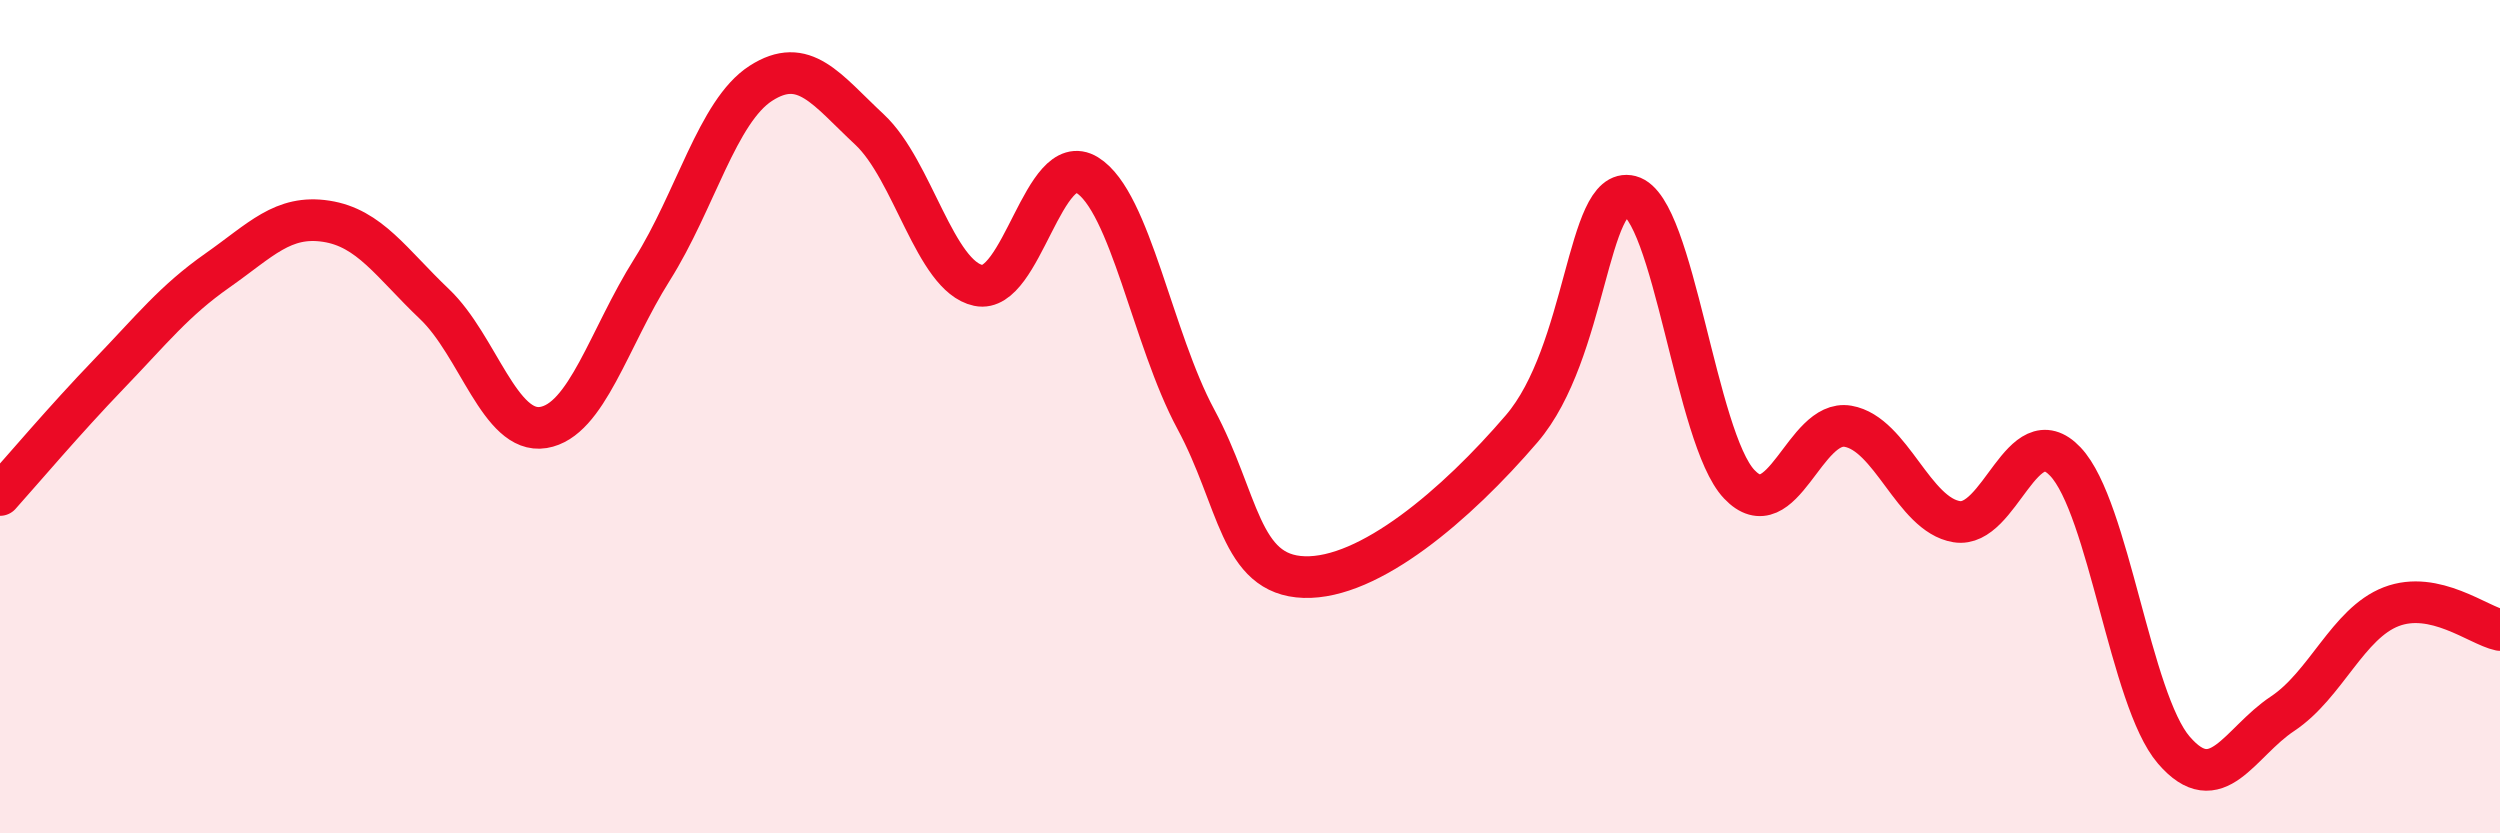
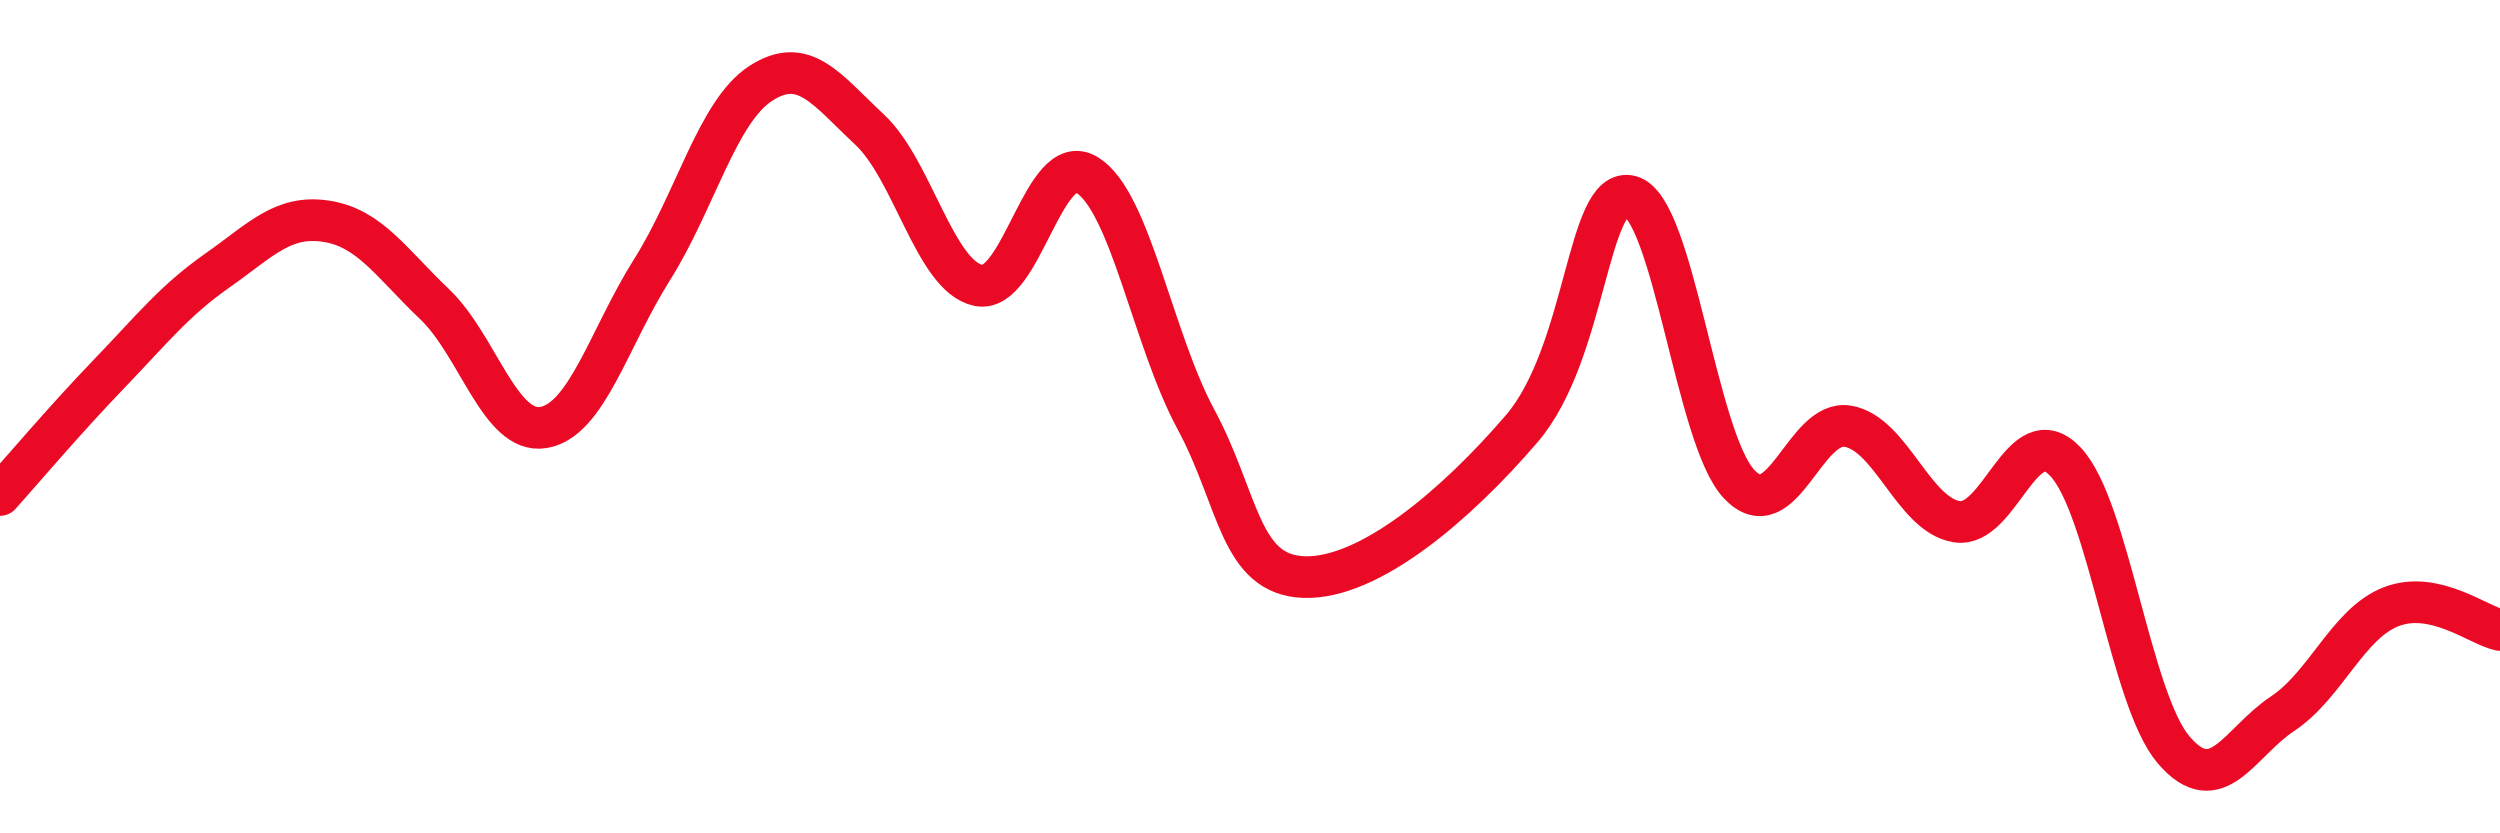
<svg xmlns="http://www.w3.org/2000/svg" width="60" height="20" viewBox="0 0 60 20">
-   <path d="M 0,11.88 C 0.52,11.3 1.57,10.06 2.61,8.98 C 3.65,7.9 4.18,7.22 5.22,6.49 C 6.26,5.76 6.79,5.15 7.83,5.31 C 8.87,5.47 9.39,6.31 10.43,7.3 C 11.47,8.29 12,10.43 13.04,10.26 C 14.08,10.09 14.61,8.12 15.65,6.47 C 16.69,4.82 17.22,2.67 18.26,2 C 19.3,1.33 19.83,2.14 20.87,3.11 C 21.91,4.08 22.44,6.63 23.48,6.85 C 24.52,7.07 25.05,3.56 26.09,4.2 C 27.13,4.84 27.66,8.13 28.7,10.06 C 29.74,11.99 29.74,13.8 31.3,13.85 C 32.86,13.9 34.95,12.12 36.52,10.29 C 38.09,8.46 38.09,4.44 39.13,4.71 C 40.17,4.98 40.7,10.52 41.74,11.62 C 42.78,12.72 43.31,10.05 44.35,10.23 C 45.39,10.41 45.92,12.35 46.96,12.52 C 48,12.69 48.53,9.98 49.57,11.08 C 50.61,12.18 51.13,16.79 52.17,18 C 53.21,19.21 53.74,17.82 54.78,17.13 C 55.82,16.44 56.35,14.96 57.39,14.56 C 58.43,14.16 59.48,15.01 60,15.12L60 20L0 20Z" fill="#EB0A25" opacity="0.1" stroke-linecap="round" stroke-linejoin="round" />
  <path d="M 0,11.88 C 0.52,11.3 1.57,10.06 2.61,8.98 C 3.65,7.9 4.18,7.22 5.22,6.49 C 6.26,5.76 6.79,5.15 7.83,5.31 C 8.87,5.47 9.39,6.31 10.43,7.3 C 11.47,8.29 12,10.43 13.04,10.26 C 14.08,10.09 14.61,8.12 15.65,6.47 C 16.69,4.82 17.22,2.67 18.26,2 C 19.3,1.33 19.83,2.14 20.87,3.11 C 21.91,4.08 22.44,6.63 23.48,6.85 C 24.52,7.07 25.05,3.56 26.09,4.2 C 27.13,4.84 27.66,8.13 28.7,10.06 C 29.74,11.99 29.74,13.8 31.3,13.85 C 32.86,13.9 34.95,12.12 36.52,10.29 C 38.09,8.46 38.09,4.44 39.13,4.71 C 40.17,4.98 40.7,10.52 41.74,11.62 C 42.78,12.72 43.31,10.05 44.35,10.23 C 45.39,10.41 45.92,12.35 46.96,12.52 C 48,12.69 48.53,9.98 49.57,11.08 C 50.61,12.18 51.13,16.79 52.17,18 C 53.21,19.21 53.74,17.82 54.78,17.13 C 55.82,16.44 56.35,14.96 57.39,14.56 C 58.43,14.16 59.48,15.01 60,15.12" stroke="#EB0A25" stroke-width="1" fill="none" stroke-linecap="round" stroke-linejoin="round" />
</svg>